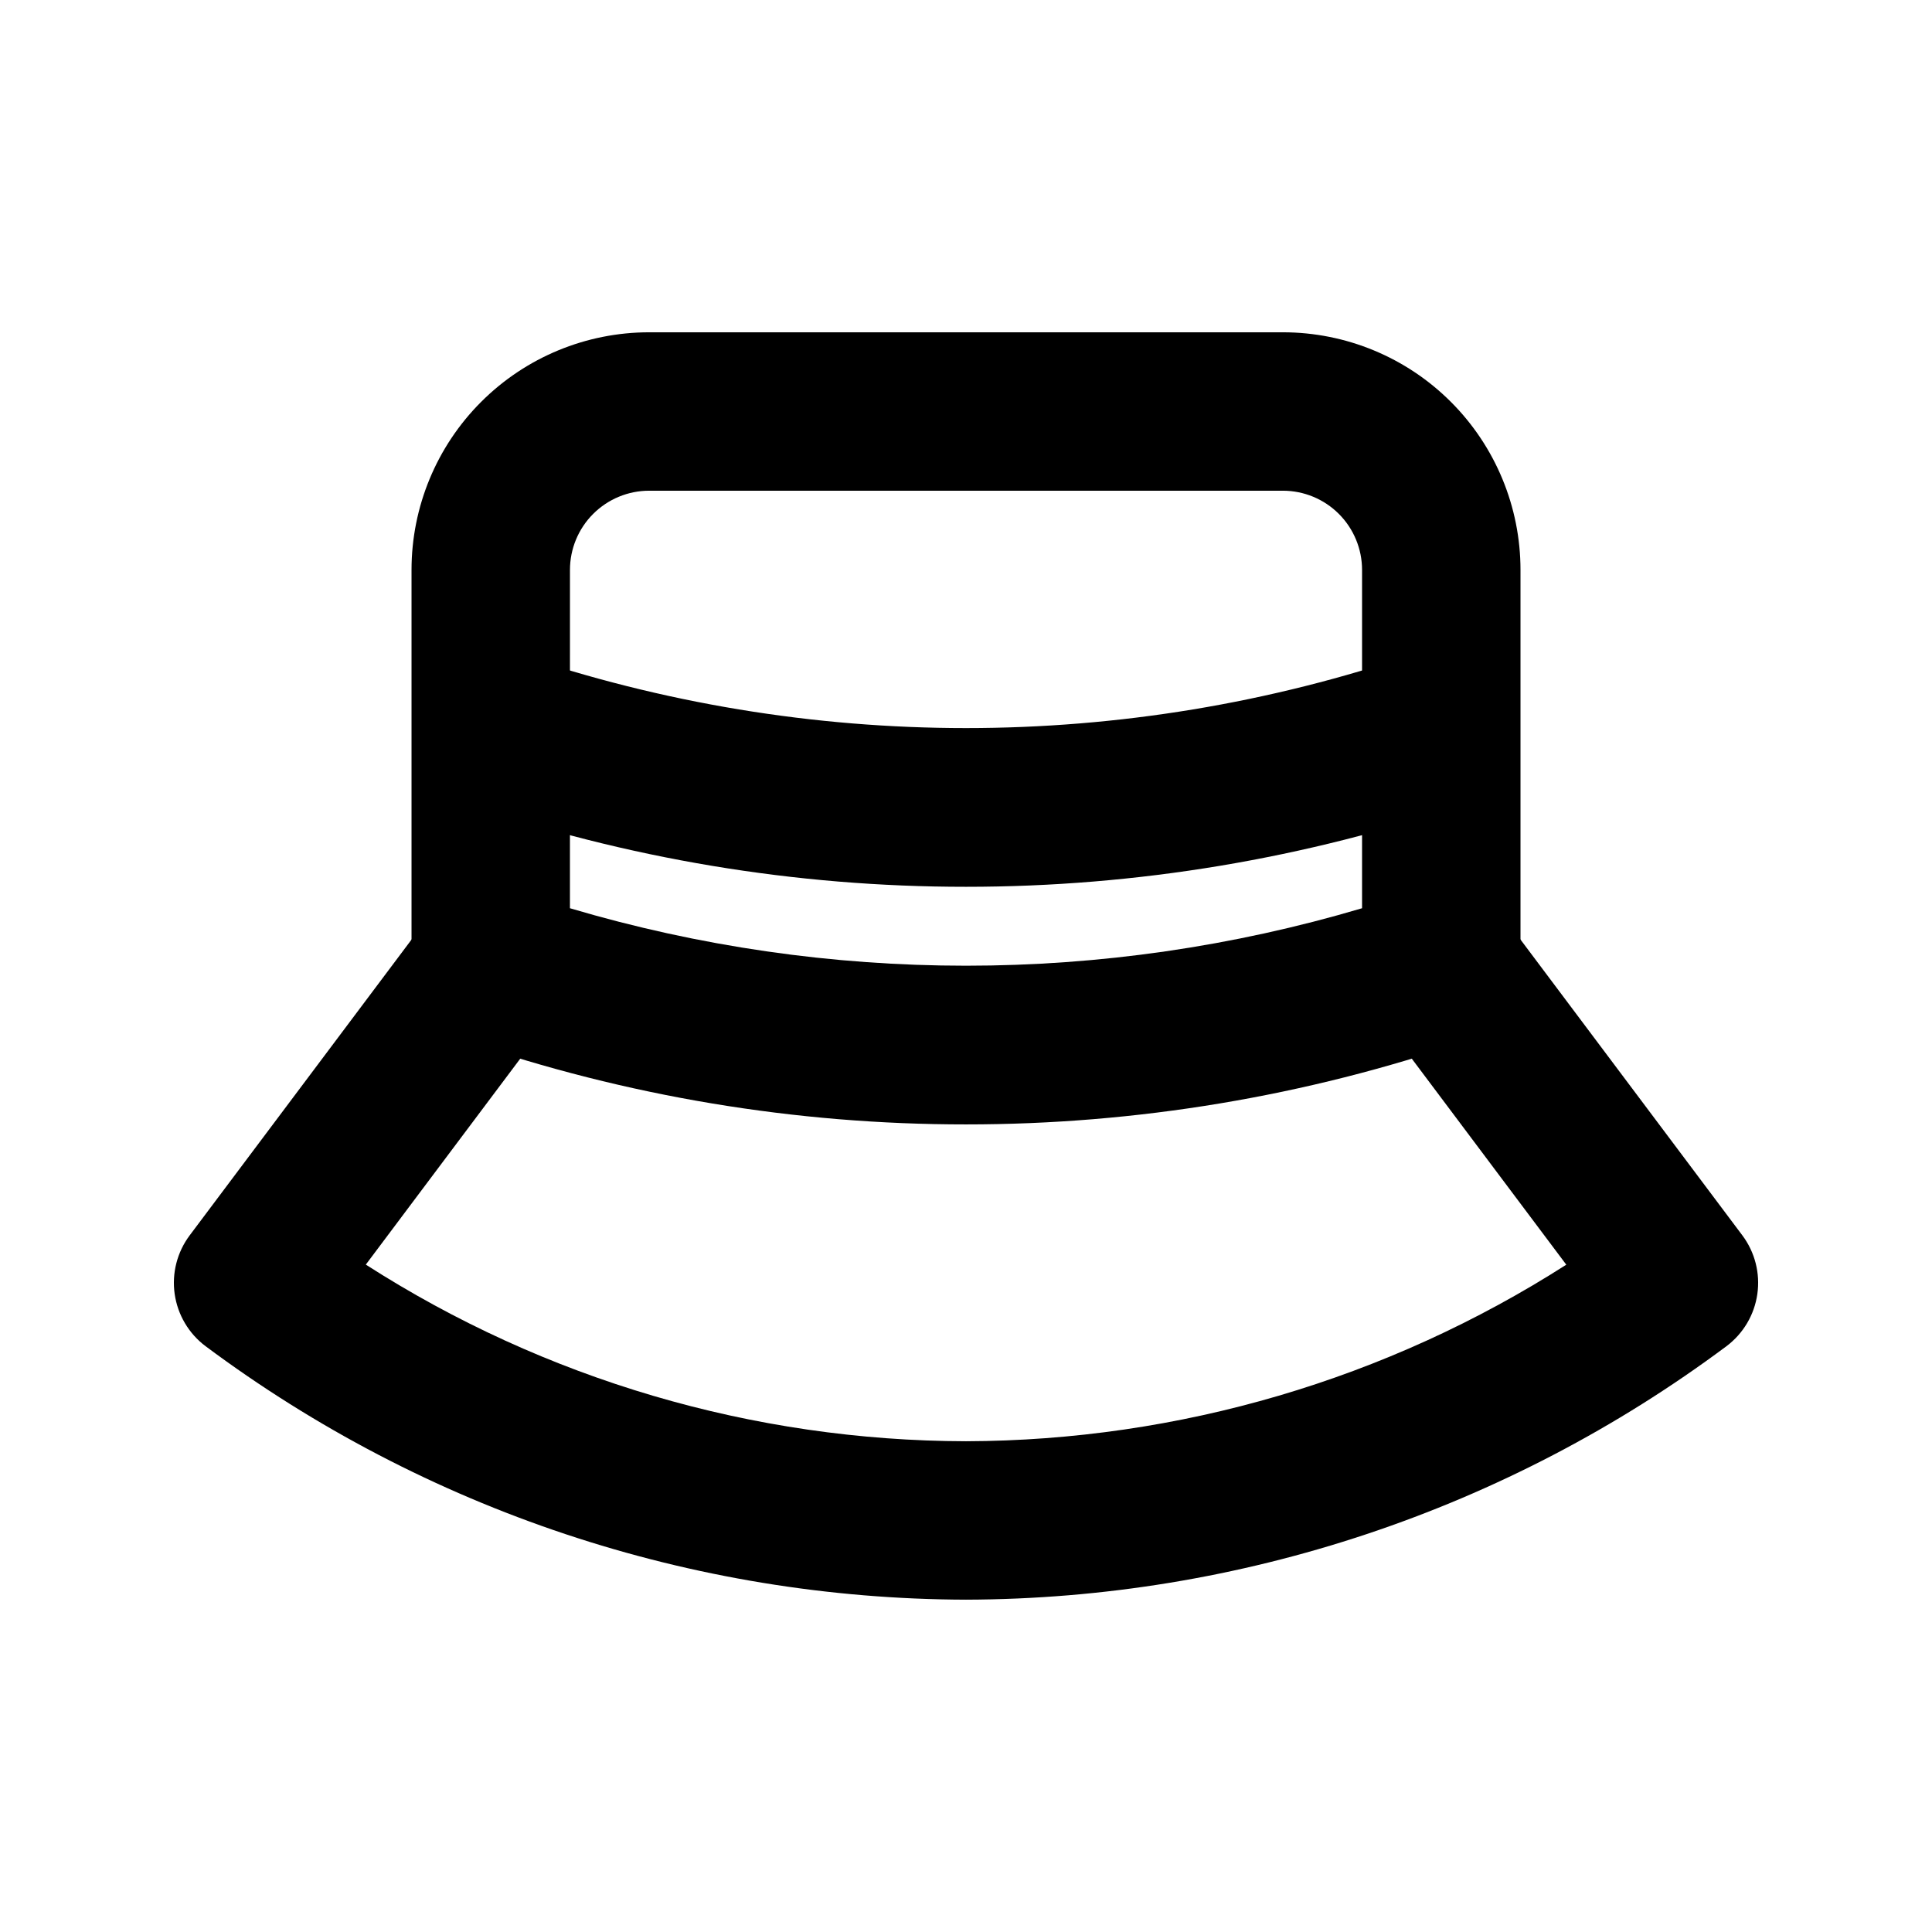
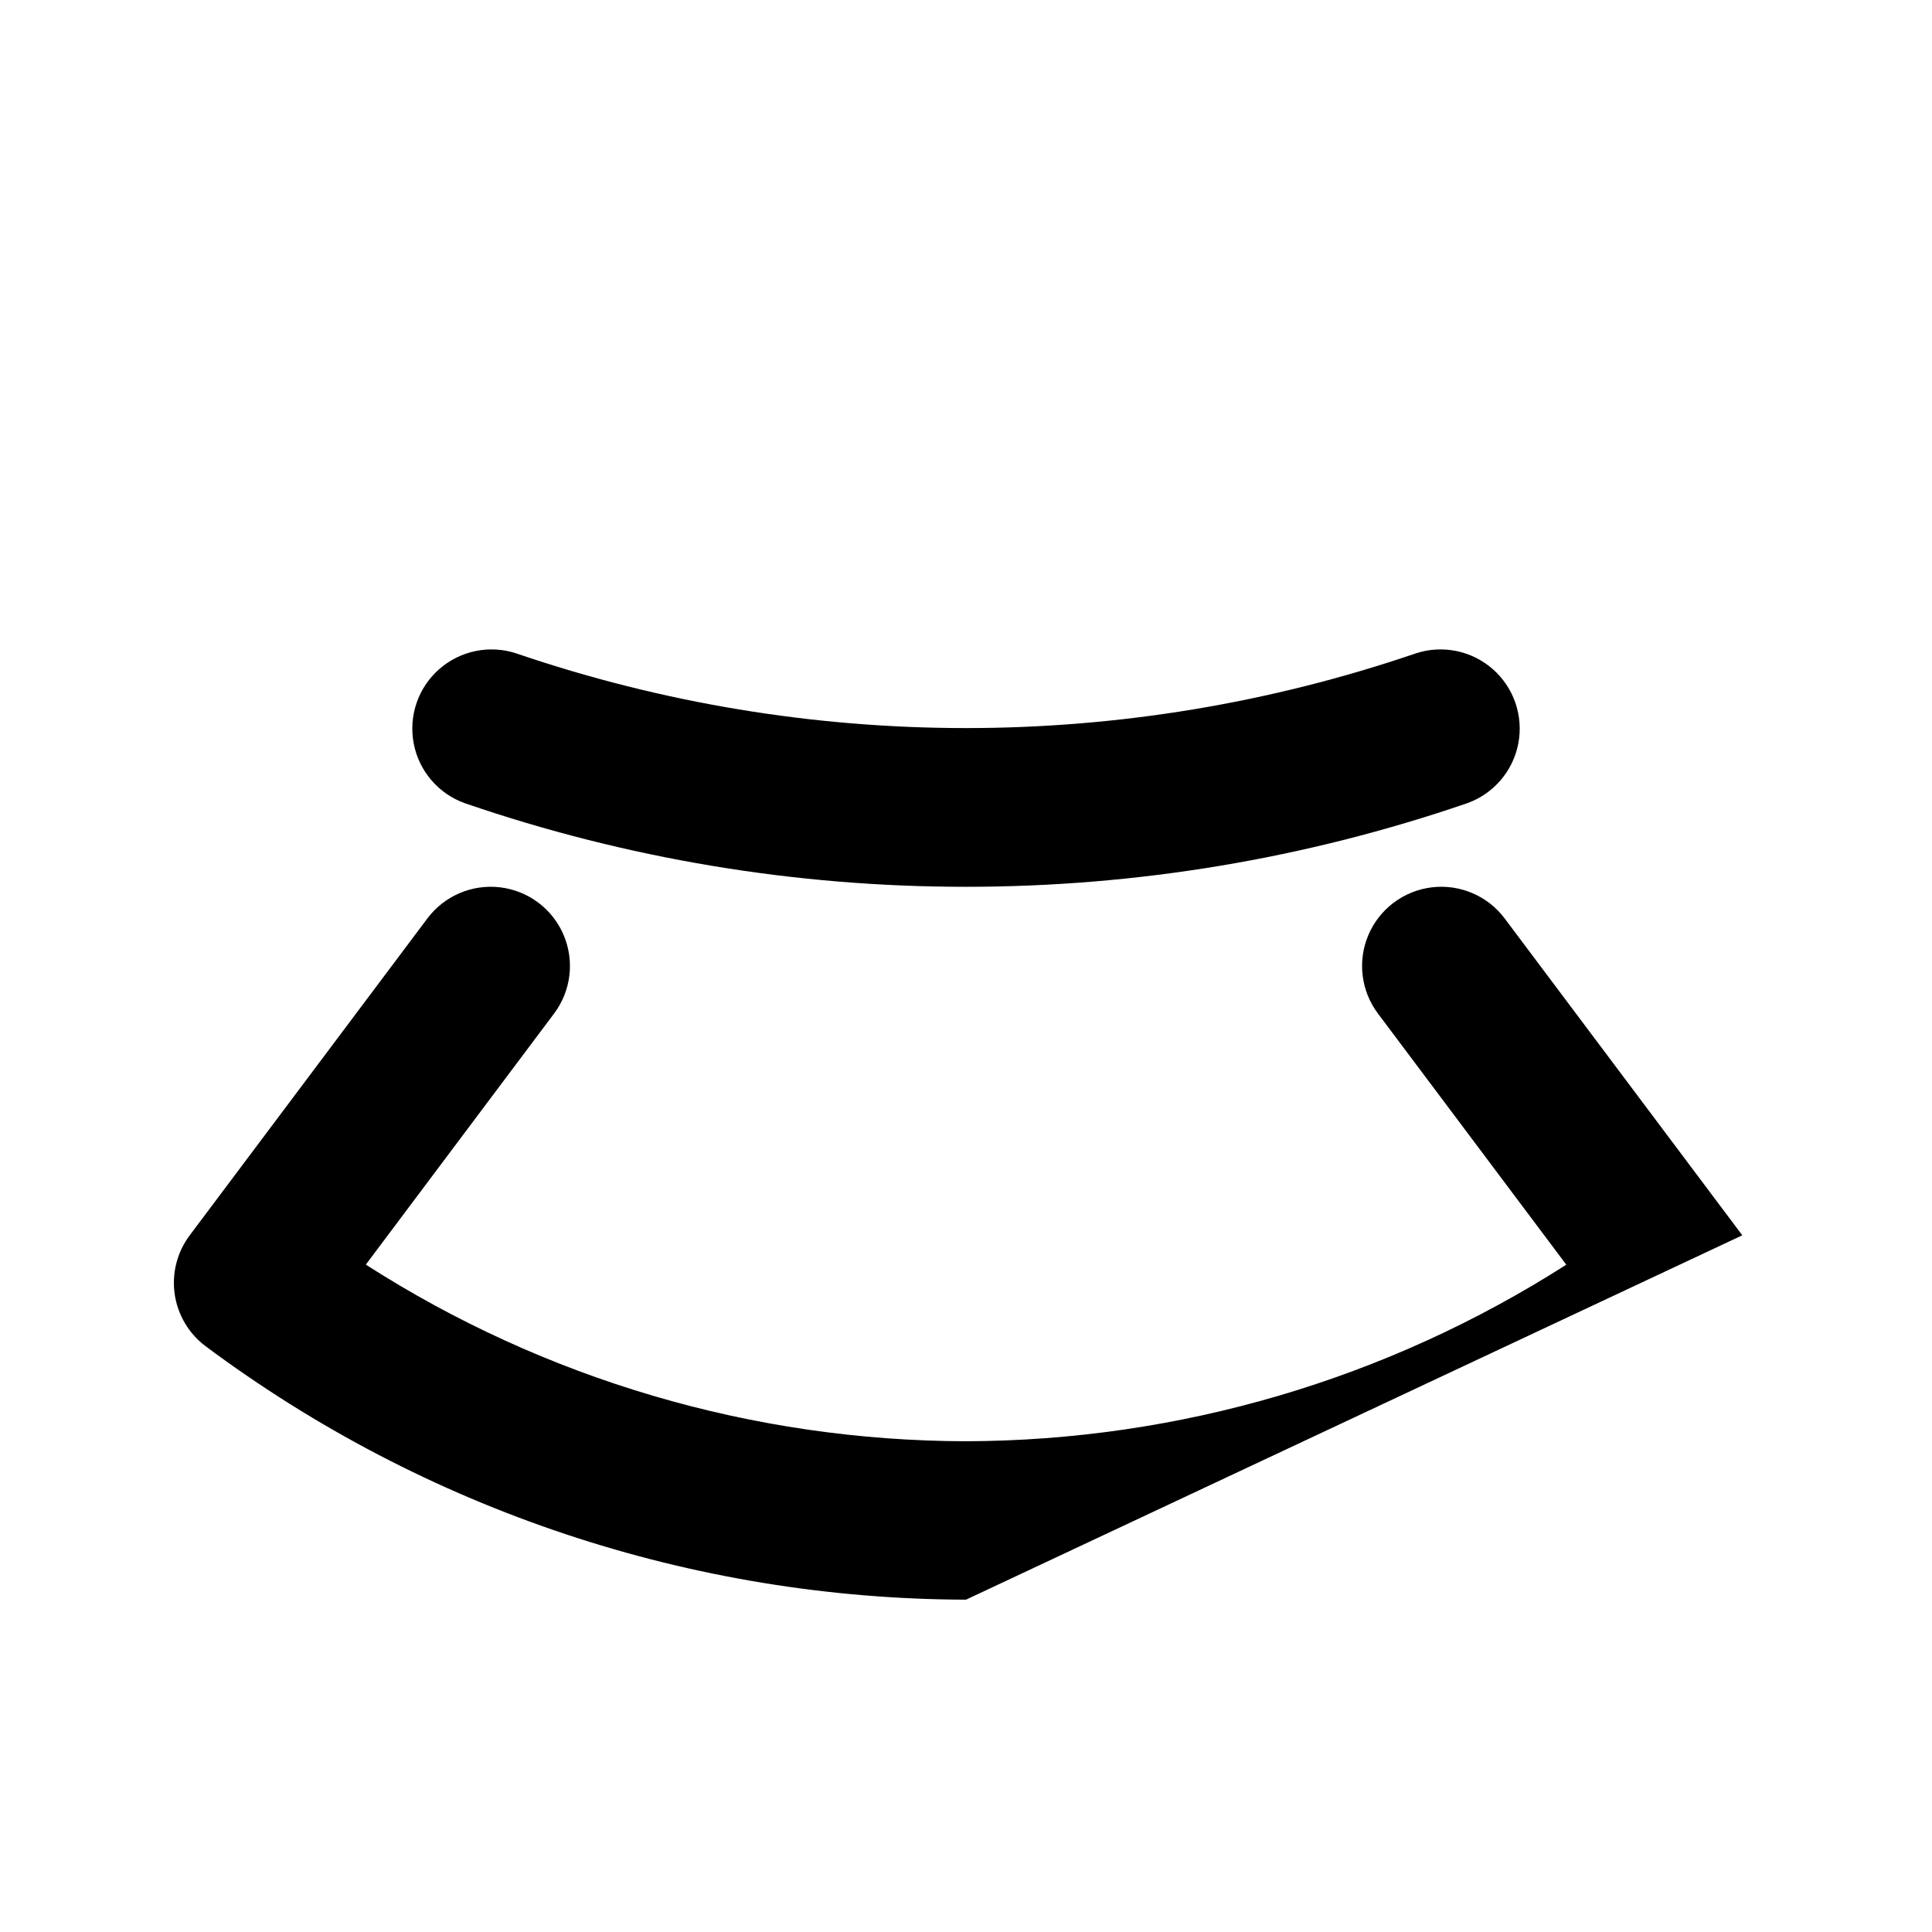
<svg xmlns="http://www.w3.org/2000/svg" fill="#000000" width="800px" height="800px" version="1.1" viewBox="144 144 512 512">
  <g>
-     <path d="m400 441.98c-45.172 0.023-90.035-7.453-132.75-22.129-4.141-1.418-7.734-4.094-10.281-7.652-2.543-3.562-3.91-7.828-3.91-12.203v-104.96c0-16.703 6.633-32.723 18.445-44.531 11.809-11.812 27.828-18.445 44.531-18.445h167.94-0.004c16.703 0 32.723 6.633 44.531 18.445 11.812 11.809 18.445 27.828 18.445 44.531v104.96c0 4.375-1.367 8.641-3.91 12.203-2.547 3.559-6.141 6.234-10.277 7.652-42.727 14.664-87.586 22.141-132.75 22.129zm125.95-41.984m-230.91-15.305c68.5 20.309 141.42 20.309 209.92 0v-89.656c0-5.566-2.211-10.906-6.148-14.844-3.934-3.938-9.273-6.148-14.844-6.148h-167.93c-5.57 0-10.906 2.211-14.844 6.148s-6.148 9.277-6.148 14.844z" />
    <path d="m400 379.01c-45.172 0.023-90.035-7.453-132.75-22.129-7.023-2.484-12.199-8.504-13.605-15.816-1.41-7.316 1.164-14.828 6.758-19.742 5.598-4.914 13.379-6.496 20.449-4.156 77.246 26.375 161.06 26.375 238.3 0 7.07-2.34 14.852-0.758 20.449 4.156 5.594 4.914 8.168 12.426 6.762 19.742-1.41 7.312-6.586 13.332-13.605 15.816-42.727 14.664-87.586 22.141-132.75 22.129z" />
-     <path d="m400 567.93c-72.641-0.199-143.29-23.75-201.52-67.172-4.457-3.34-7.398-8.316-8.188-13.828-0.789-5.508 0.648-11.109 3.988-15.562l62.977-83.969c4.5-6 11.855-9.141 19.305-8.246 7.445 0.898 13.848 5.699 16.793 12.598 2.945 6.894 1.988 14.84-2.512 20.84l-49.898 66.543c47.473 30.449 102.66 46.691 159.06 46.812 56.391-0.172 111.57-16.402 159.08-46.789l-49.922-66.566c-4.5-6-5.457-13.945-2.512-20.84 2.949-6.898 9.348-11.699 16.797-12.598 7.445-0.895 14.805 2.246 19.305 8.246l62.977 83.969c3.34 4.453 4.773 10.055 3.984 15.562-0.785 5.512-3.731 10.488-8.184 13.828-58.234 43.426-128.88 66.977-201.52 67.172z" />
+     <path d="m400 567.93c-72.641-0.199-143.29-23.75-201.52-67.172-4.457-3.34-7.398-8.316-8.188-13.828-0.789-5.508 0.648-11.109 3.988-15.562l62.977-83.969c4.5-6 11.855-9.141 19.305-8.246 7.445 0.898 13.848 5.699 16.793 12.598 2.945 6.894 1.988 14.84-2.512 20.84l-49.898 66.543c47.473 30.449 102.66 46.691 159.06 46.812 56.391-0.172 111.57-16.402 159.08-46.789l-49.922-66.566c-4.5-6-5.457-13.945-2.512-20.84 2.949-6.898 9.348-11.699 16.797-12.598 7.445-0.895 14.805 2.246 19.305 8.246l62.977 83.969z" />
  </g>
</svg>